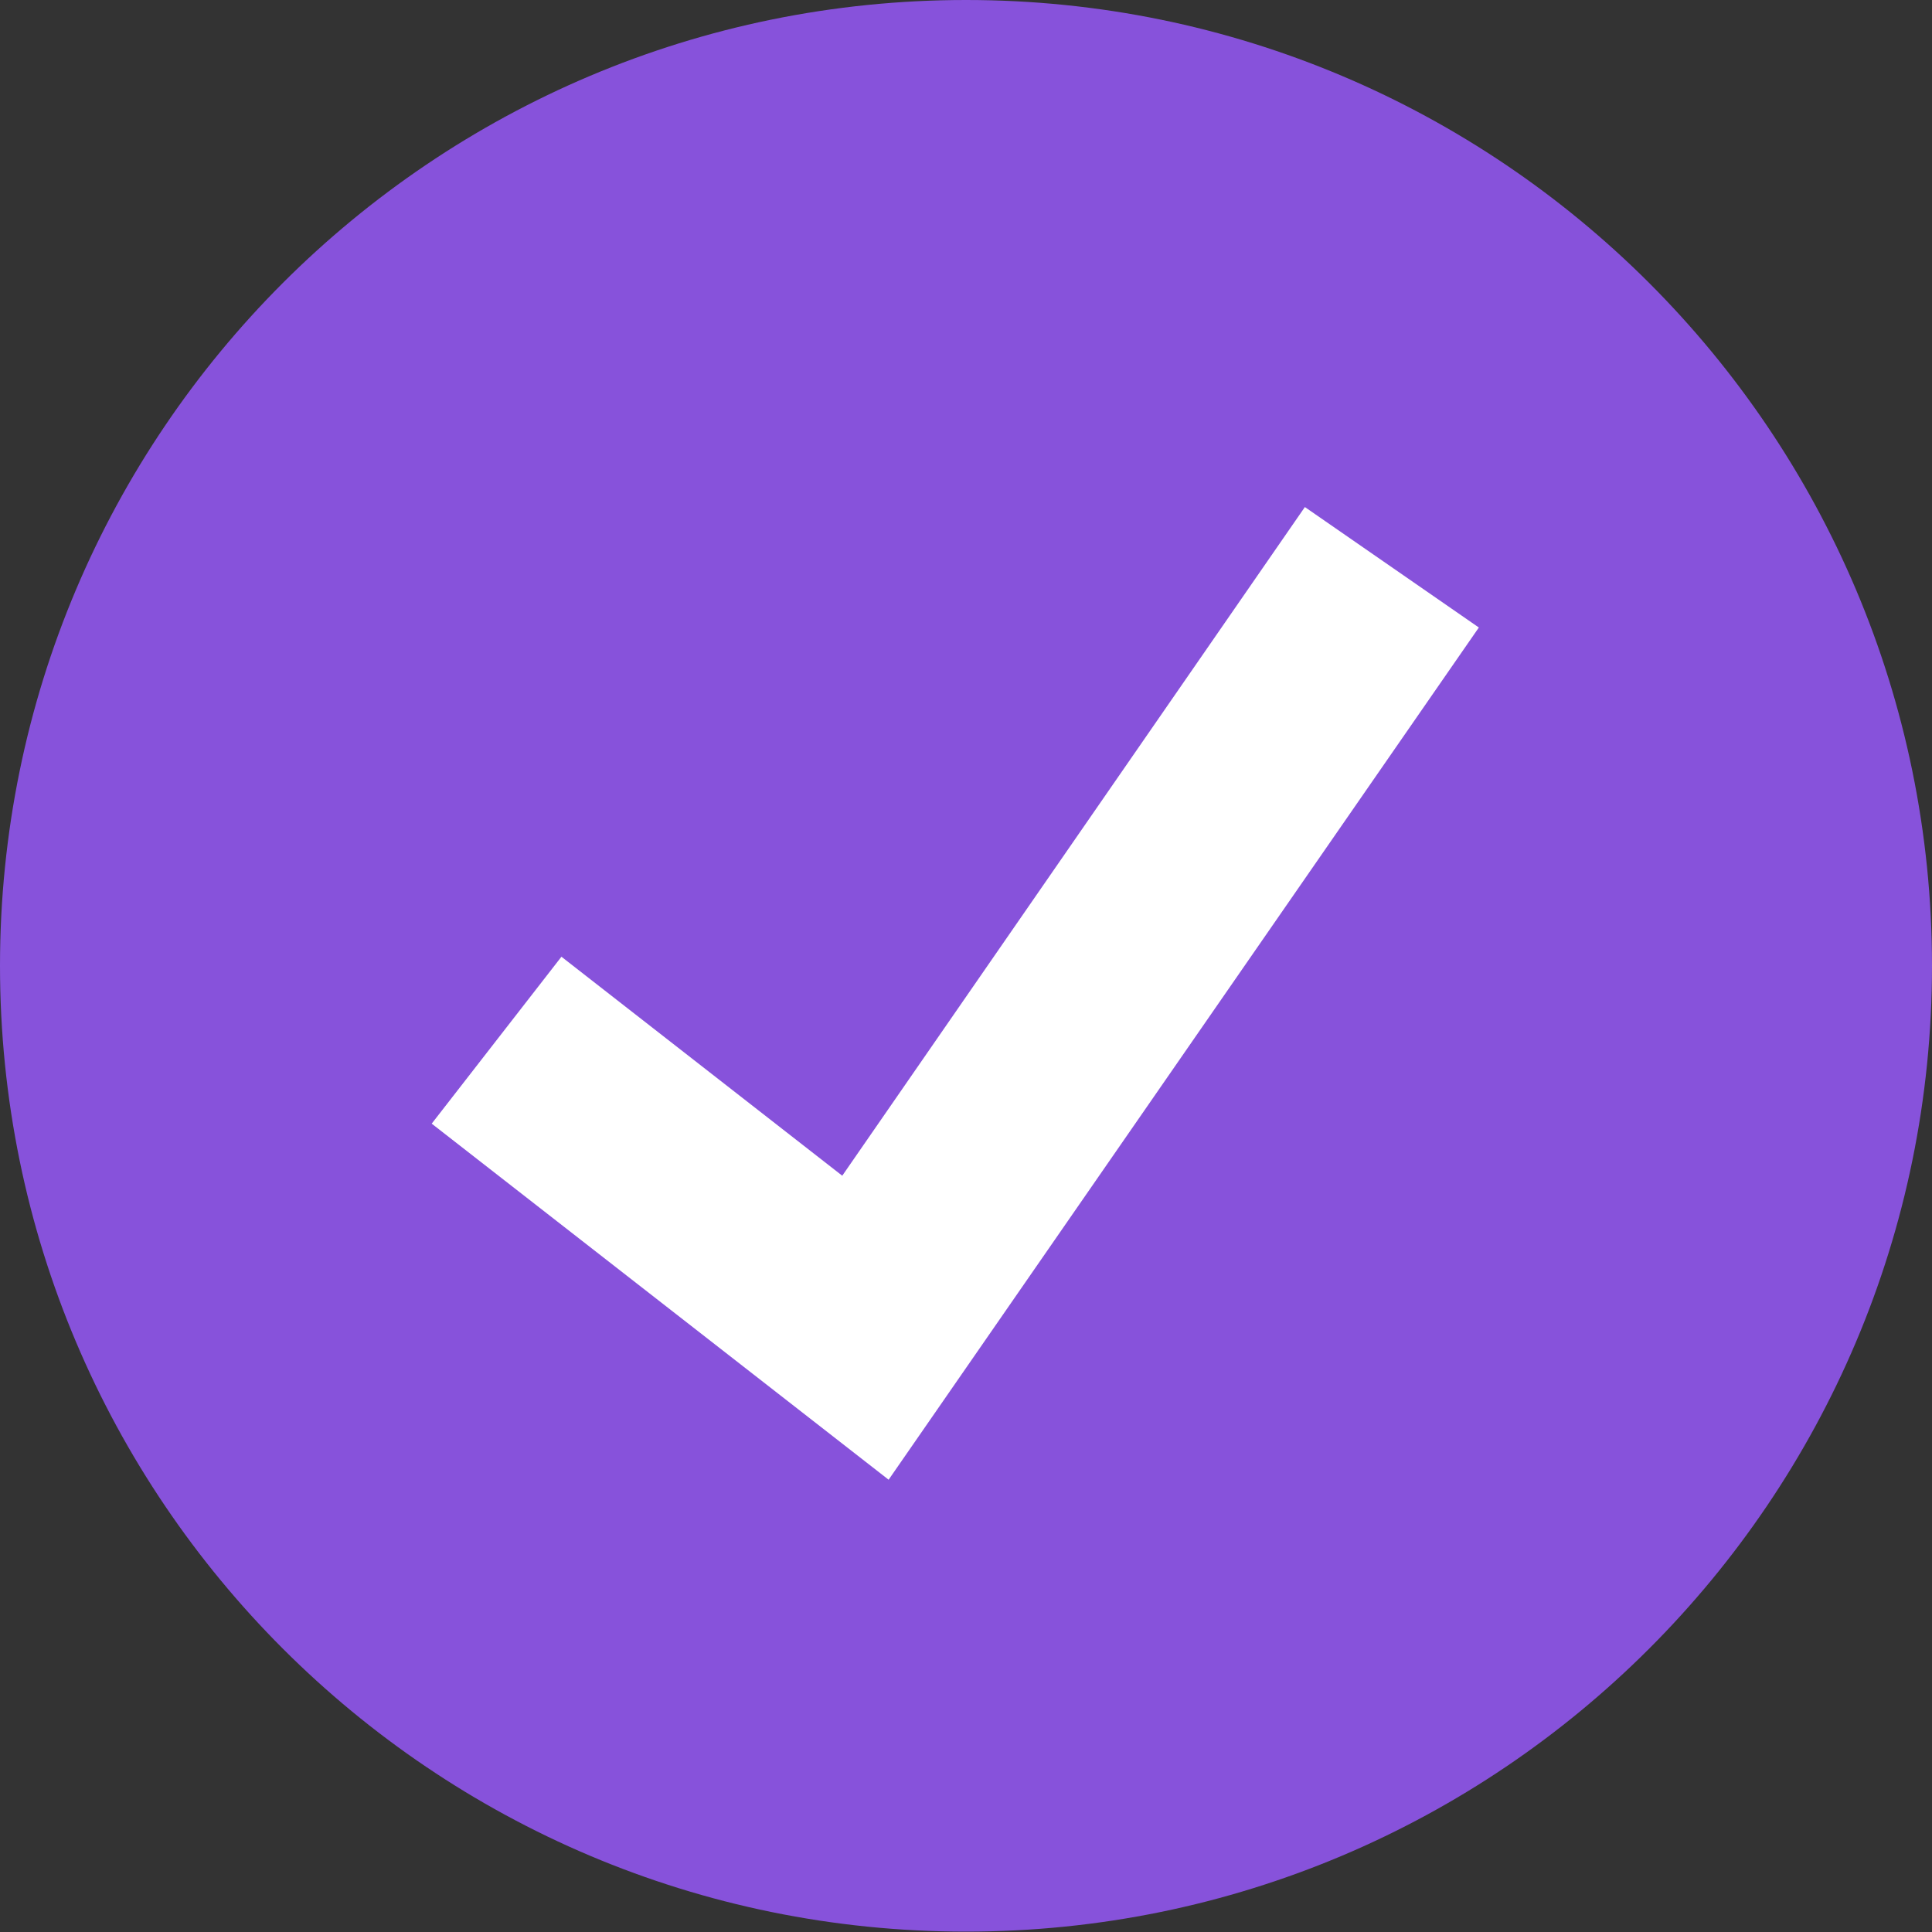
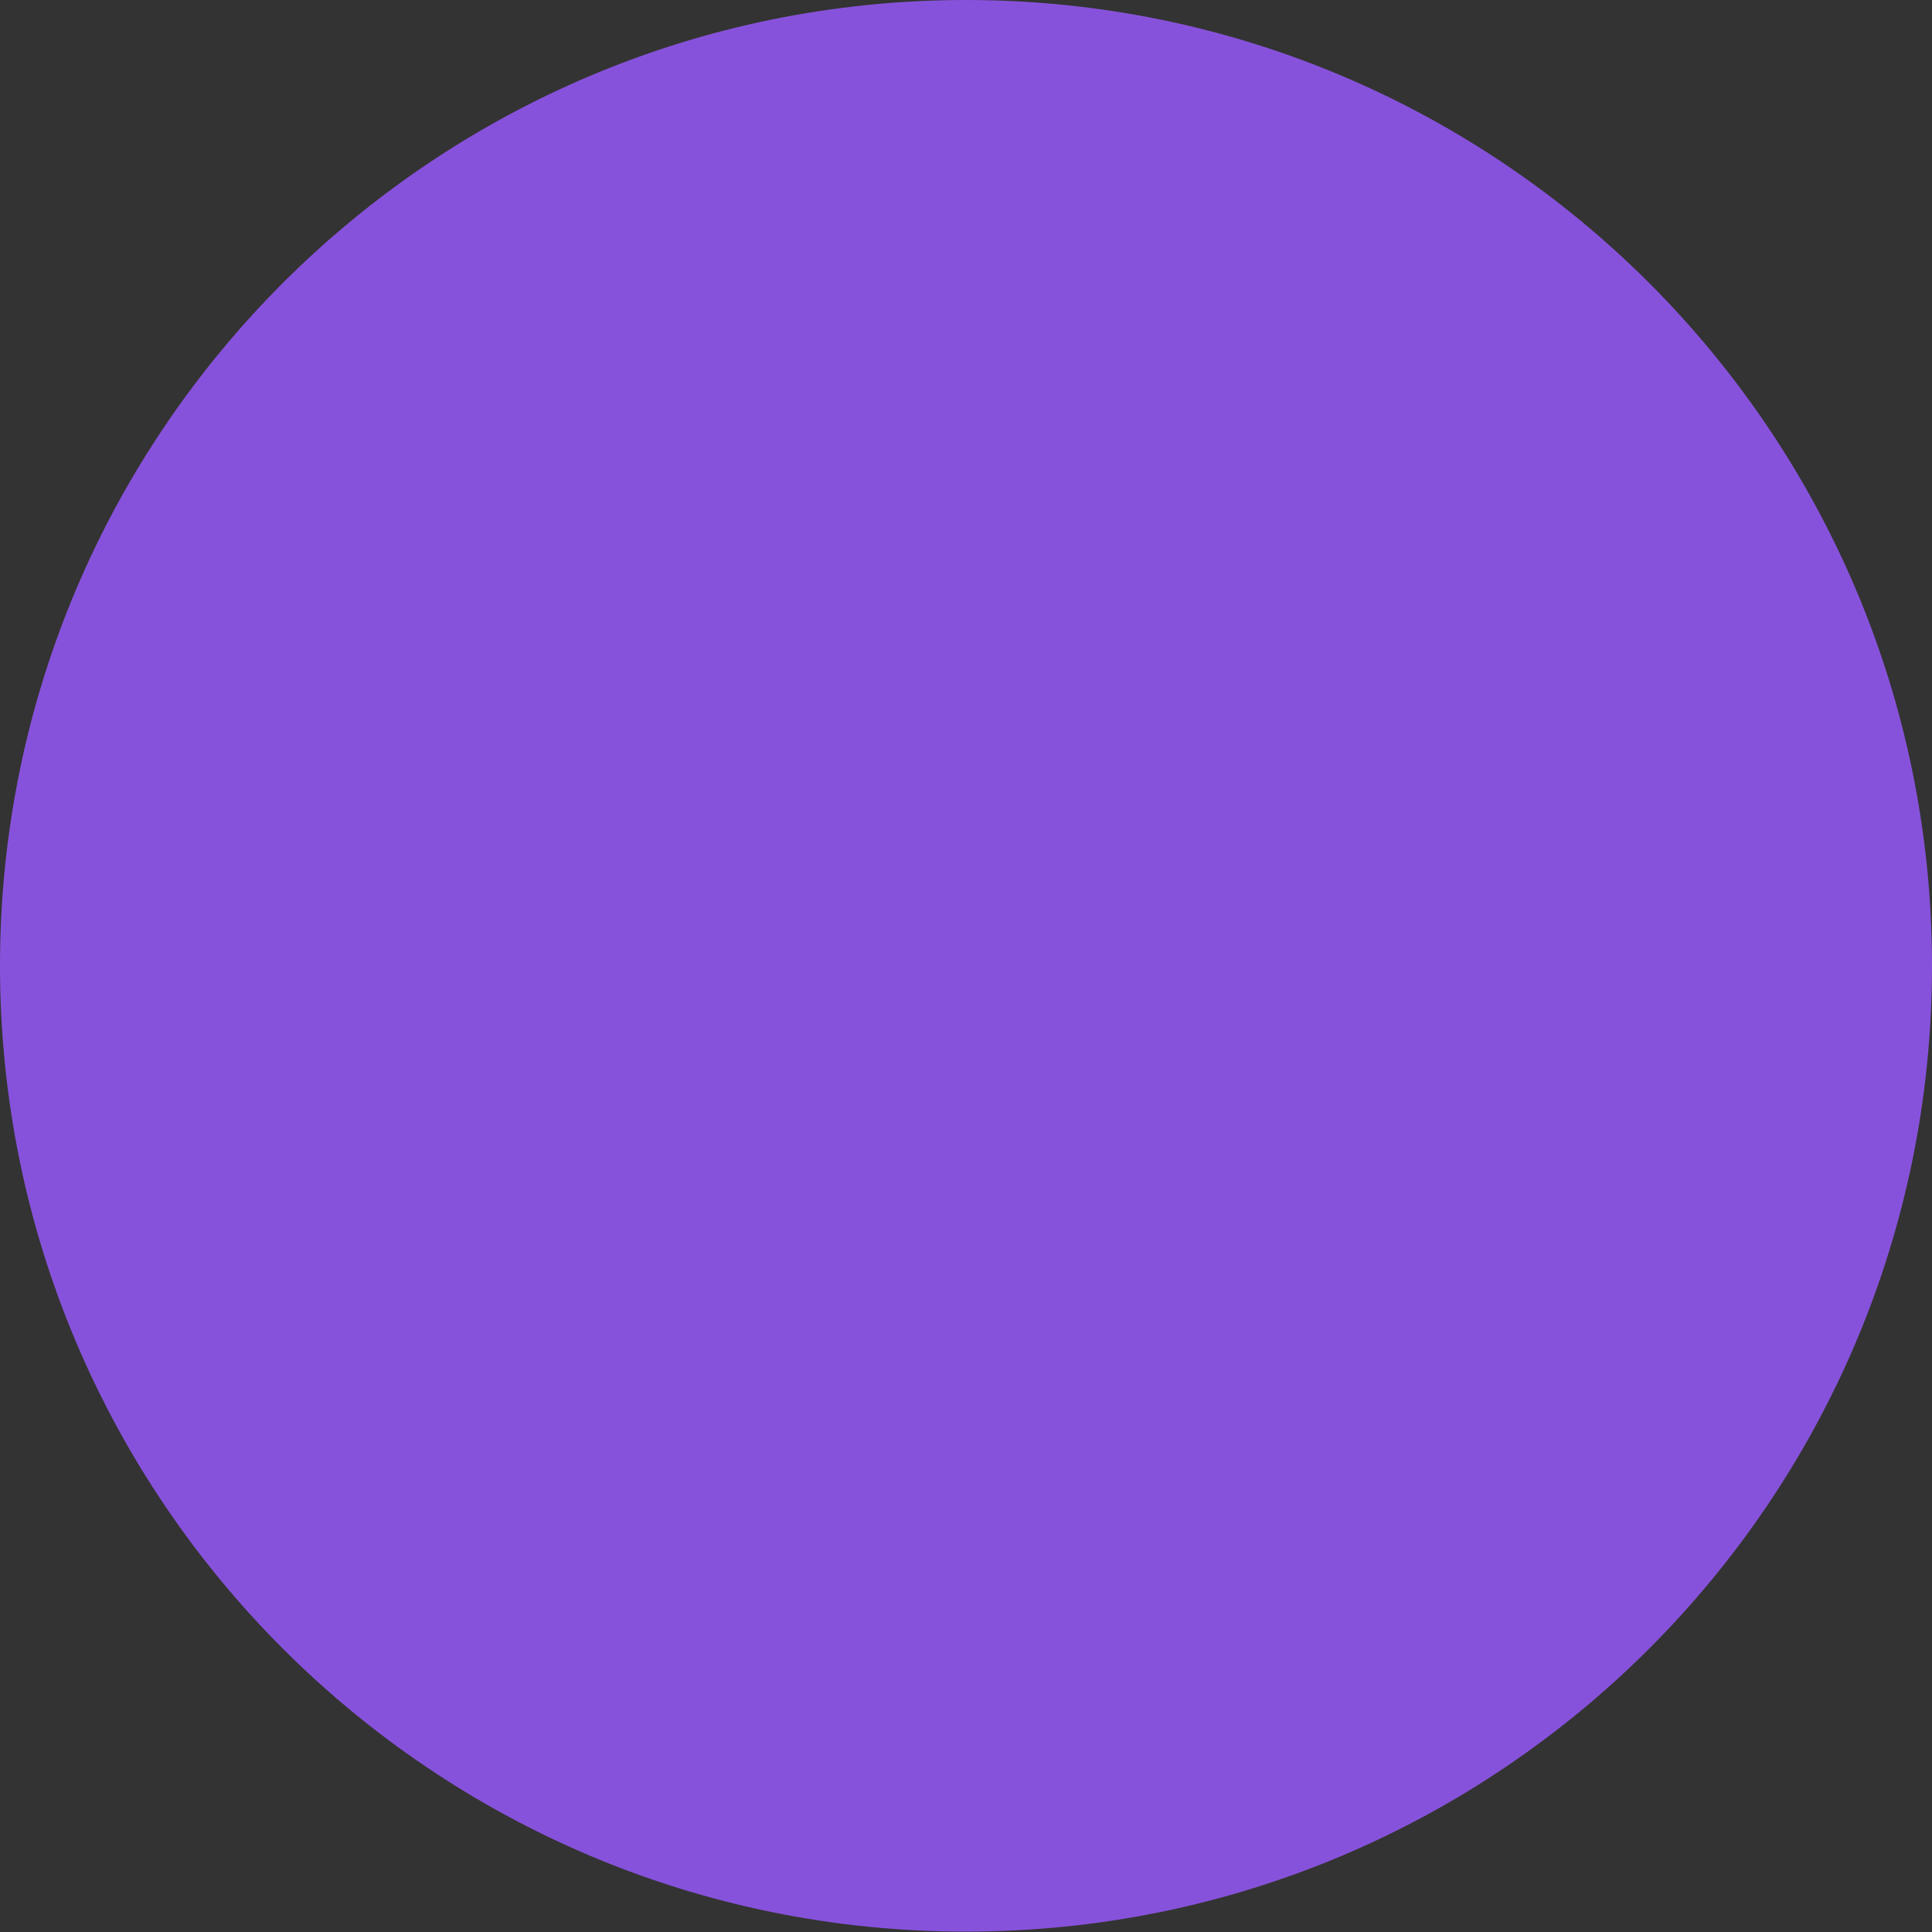
<svg xmlns="http://www.w3.org/2000/svg" width="20" height="20" viewBox="0 0 20 20" fill="none">
  <rect x="0" y="0" width="20" height="20" fill="#333333" stroke="none" />
  <path d="M10 19.996C15.523 19.996 20 15.52 20 9.998C20 4.476 15.523 0 10 0C4.477 0 0 4.476 0 9.998C0 15.52 4.477 19.996 10 19.996Z" fill="#8752DB" />
-   <path d="M9.199 15.318L4.469 11.632L5.812 9.904L8.719 12.171L13.508 5.249L15.309 6.496L9.199 15.318Z" fill="white" />
</svg>